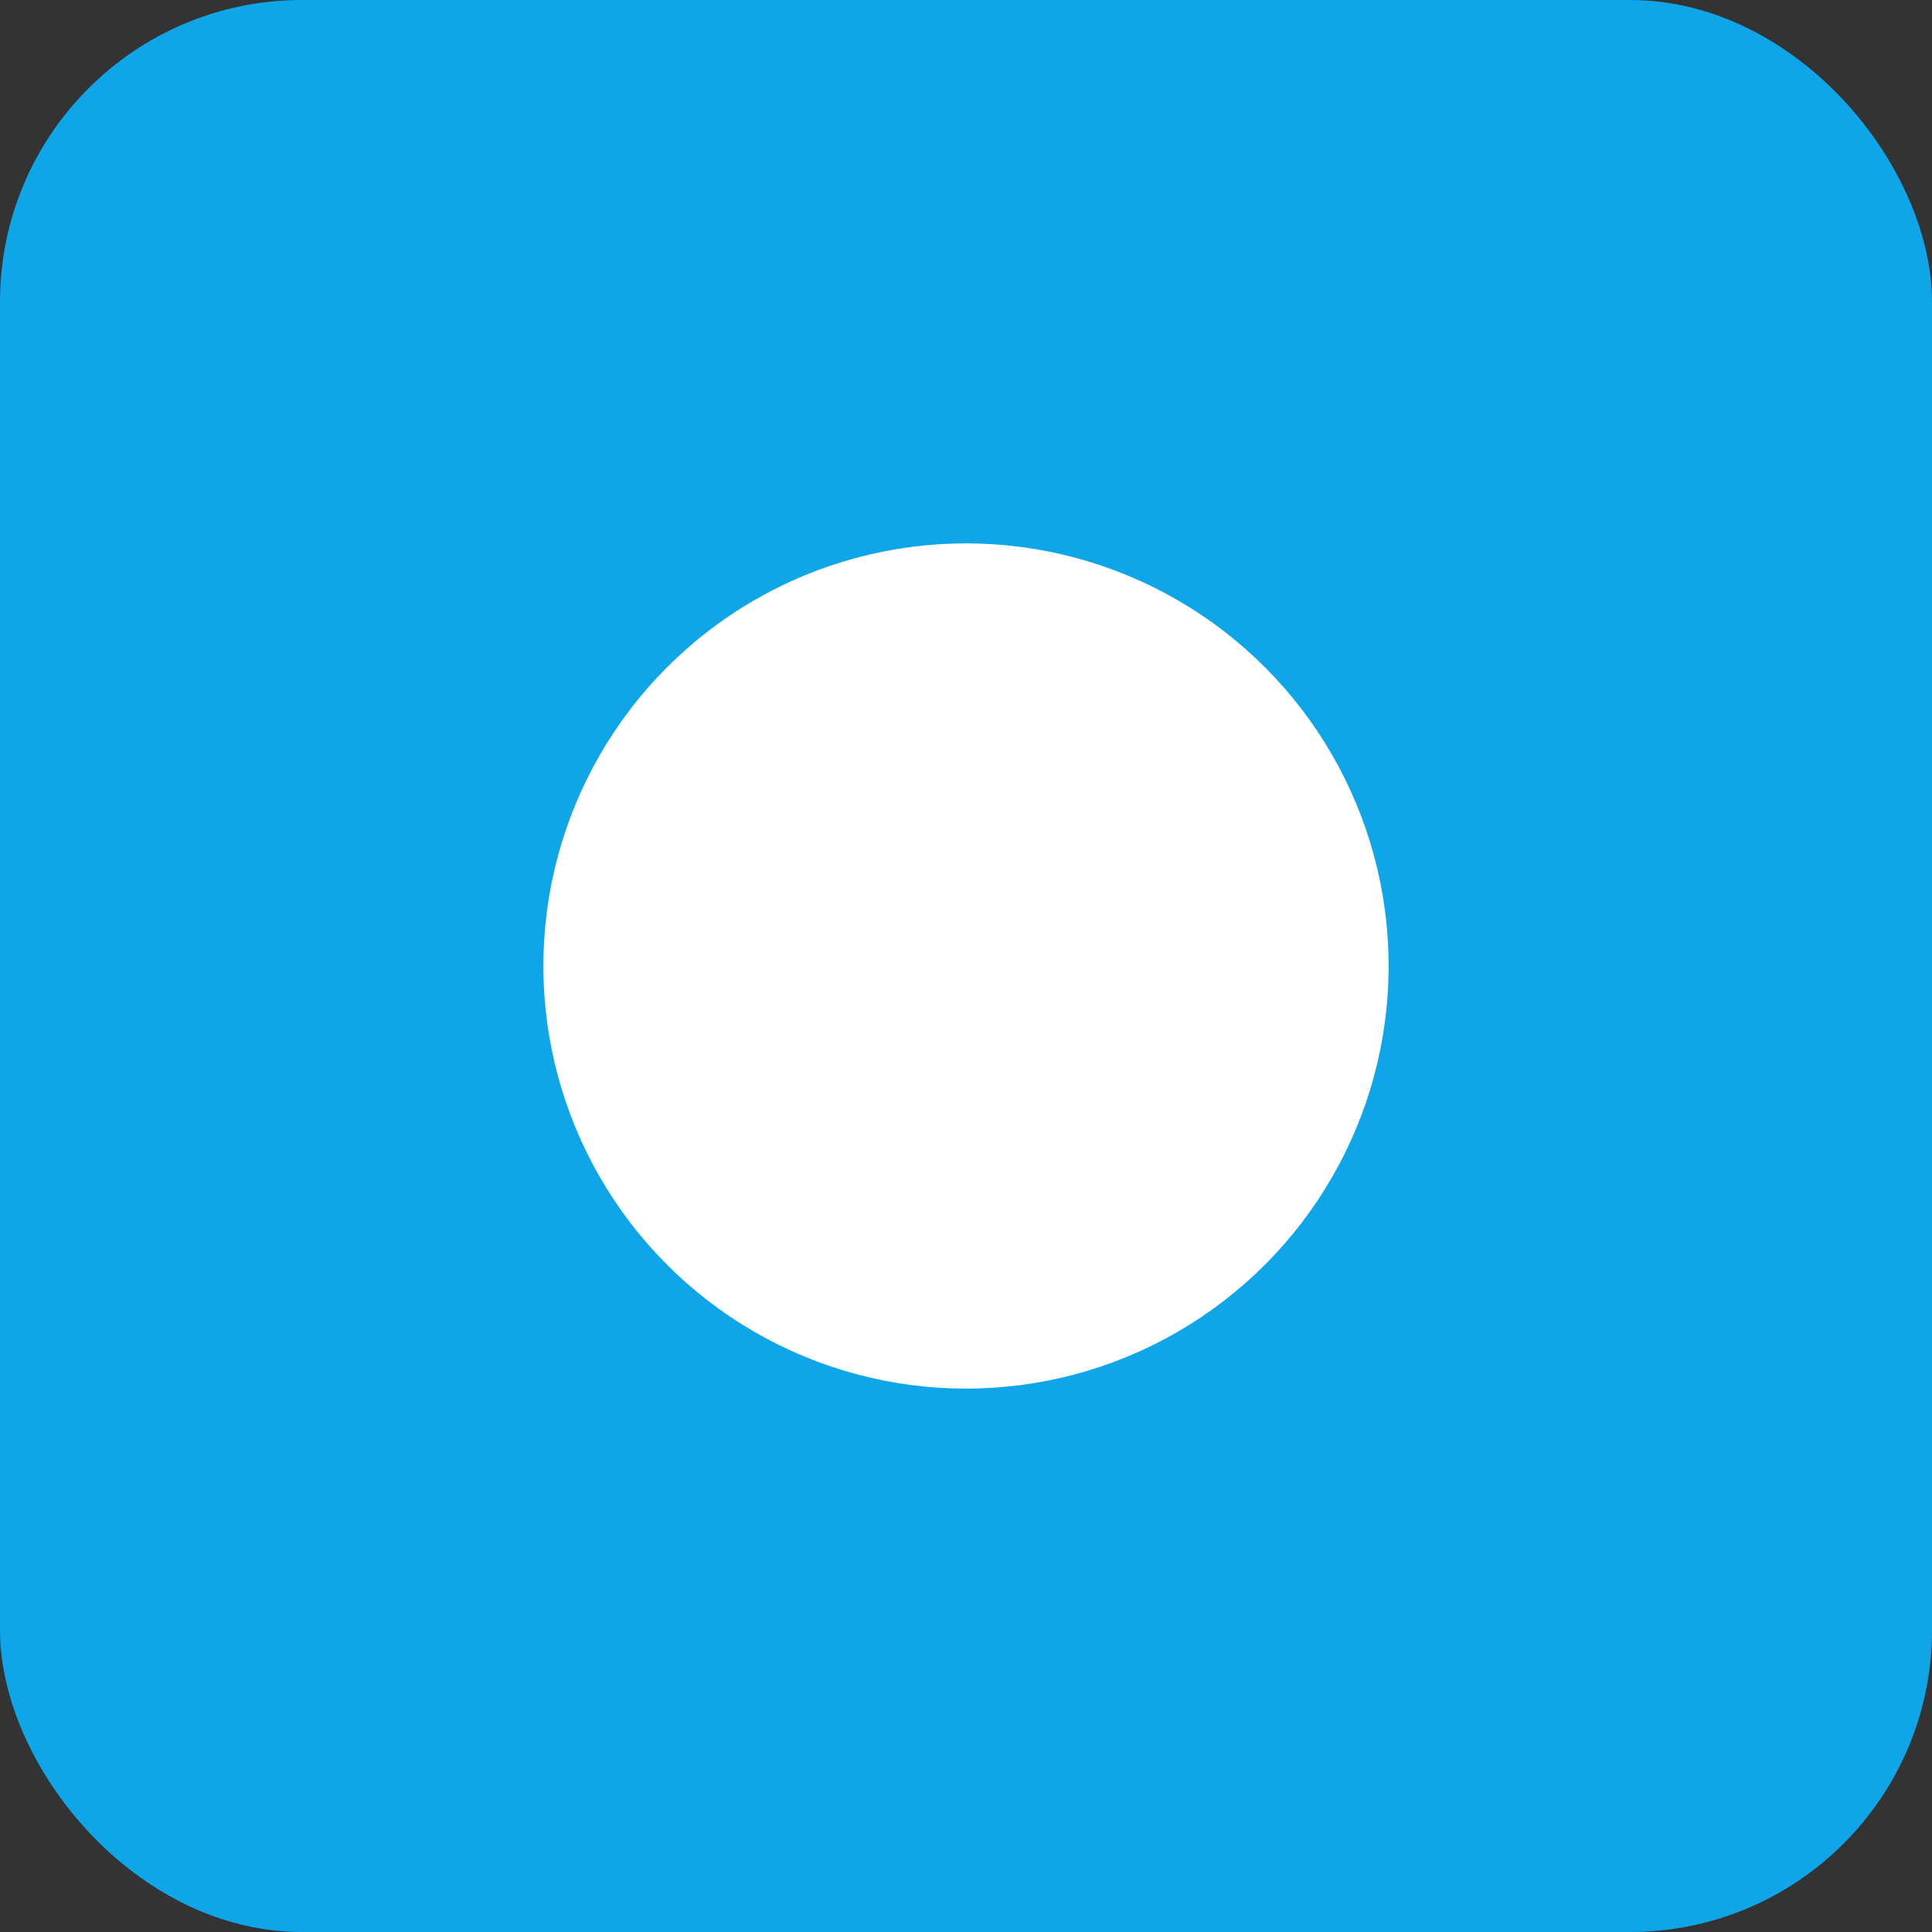
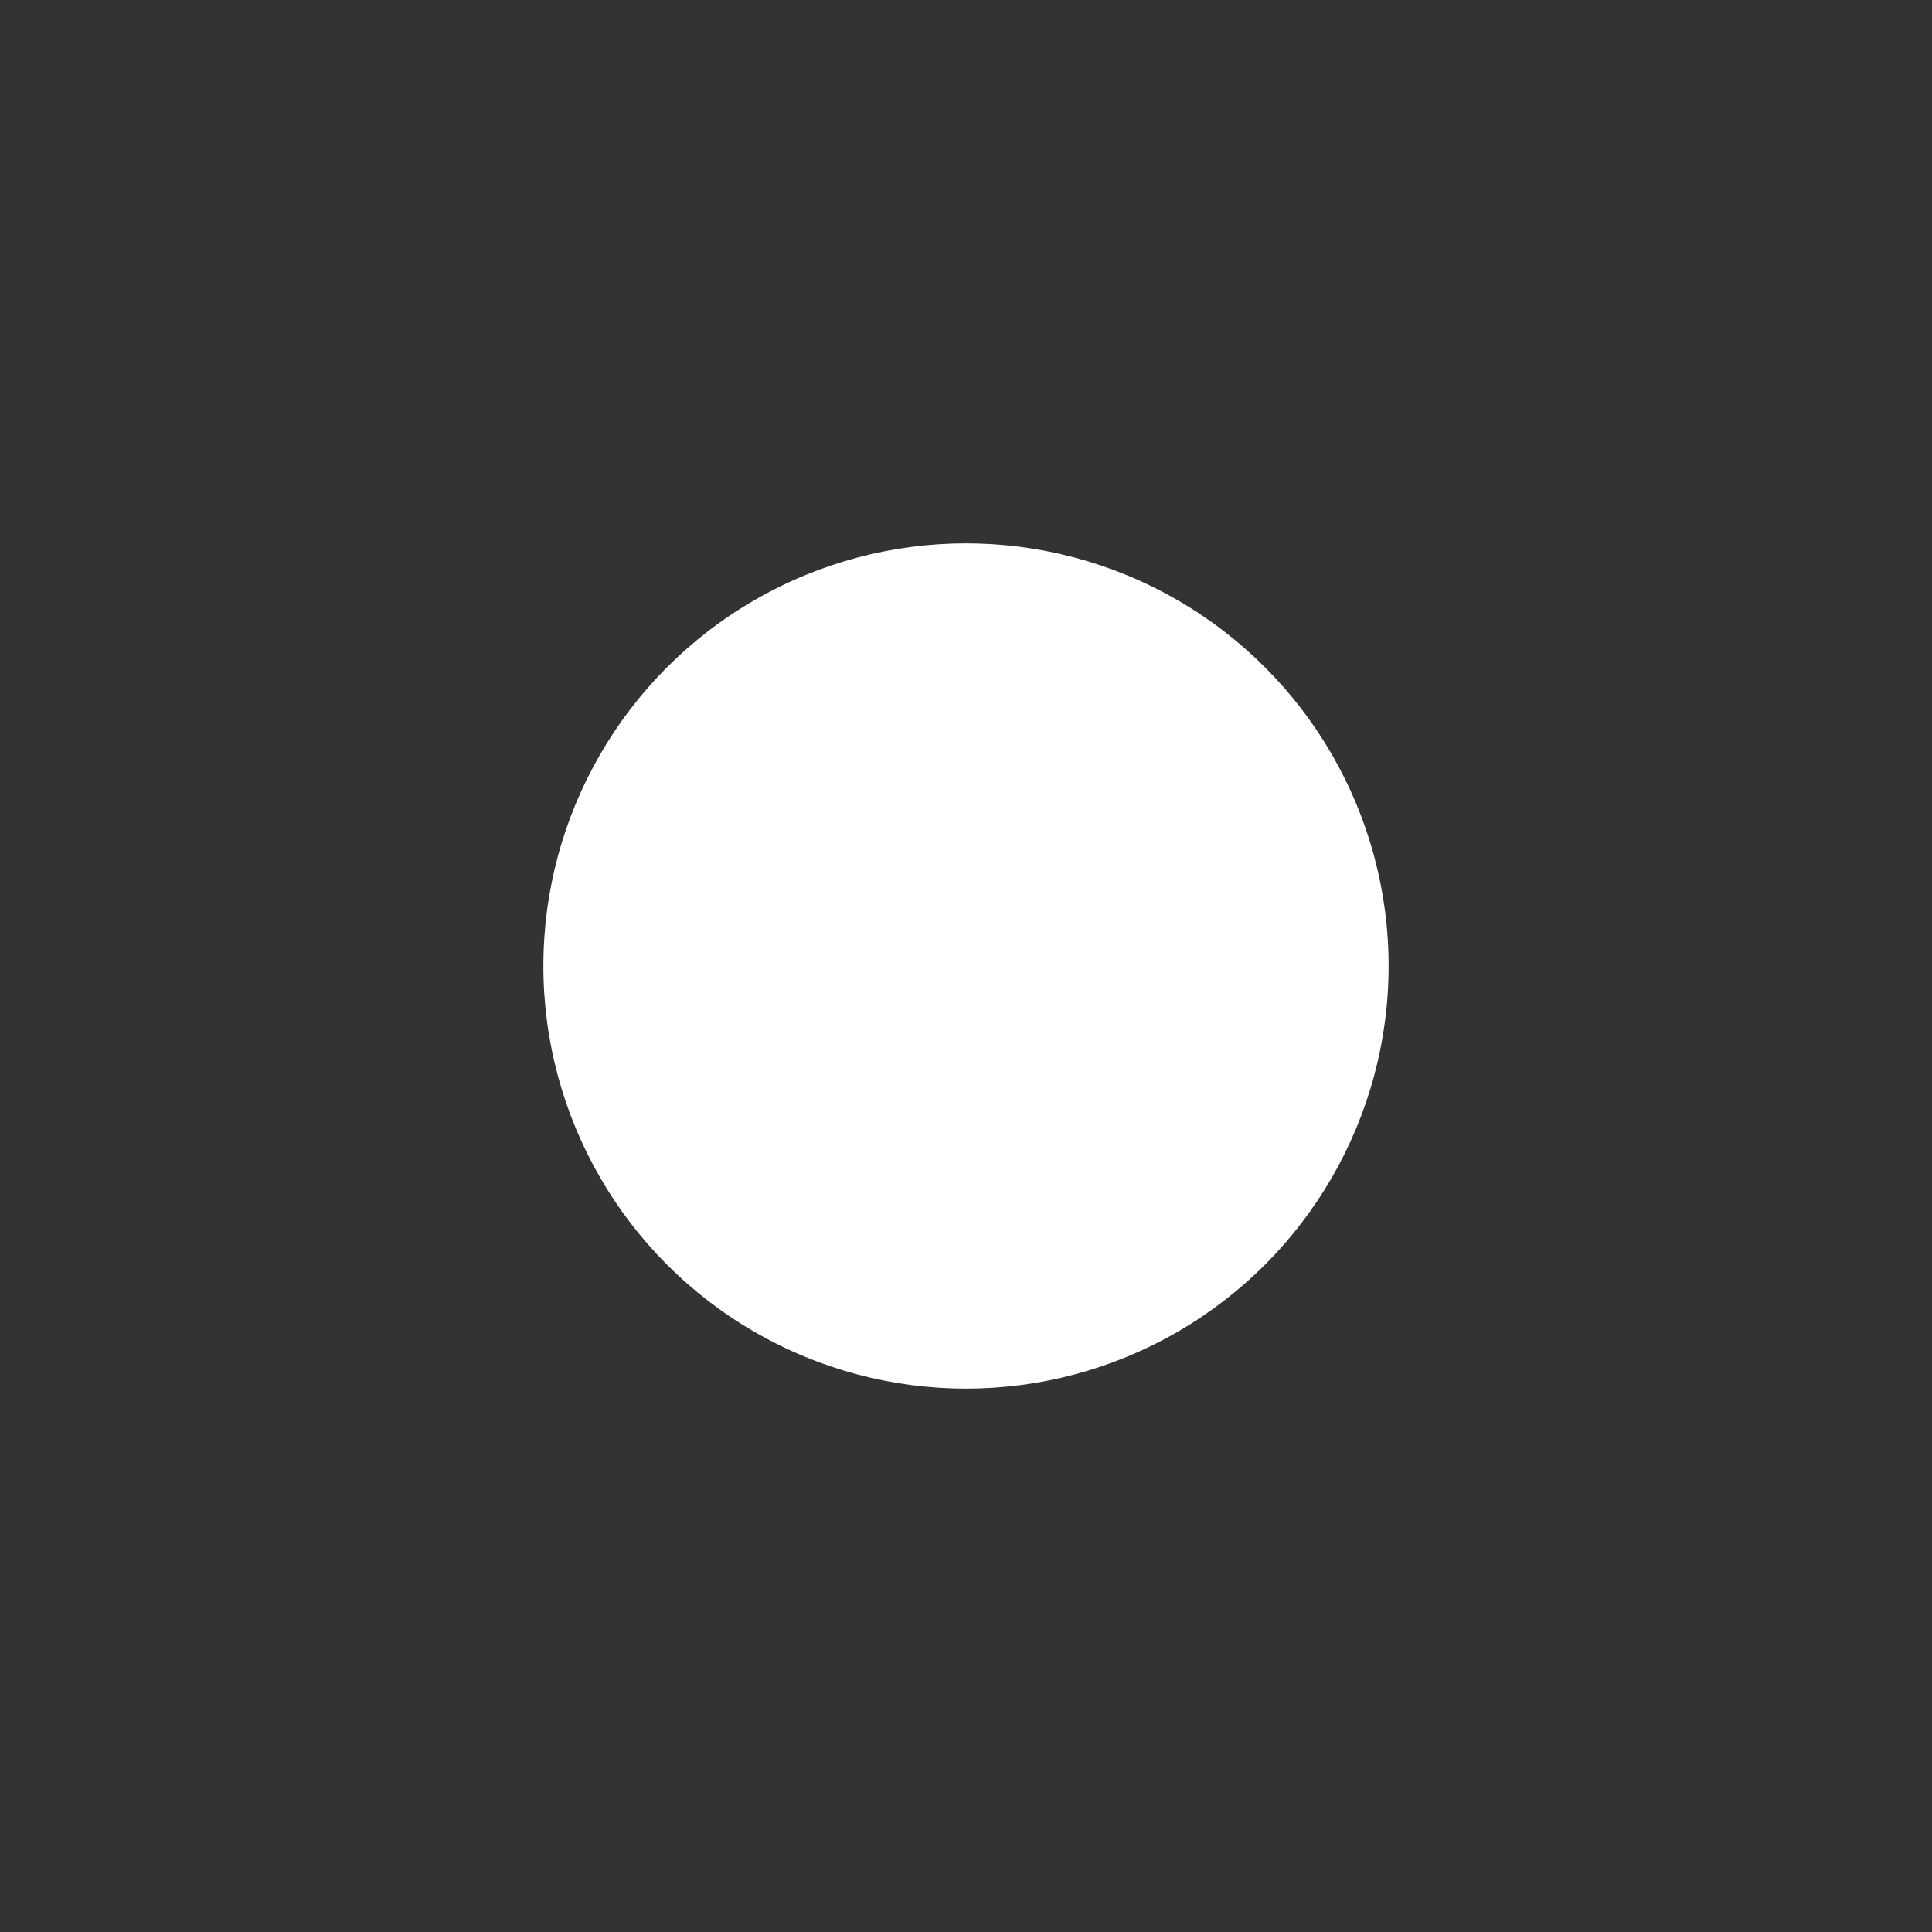
<svg xmlns="http://www.w3.org/2000/svg" width="64" height="64">
  <rect width="100%" height="100%" fill="#333333" stroke="none" />
-   <rect width="64" height="64" rx="10" fill="#0ea5e9" />
  <circle cx="32" cy="32" r="14" fill="white" />
</svg>